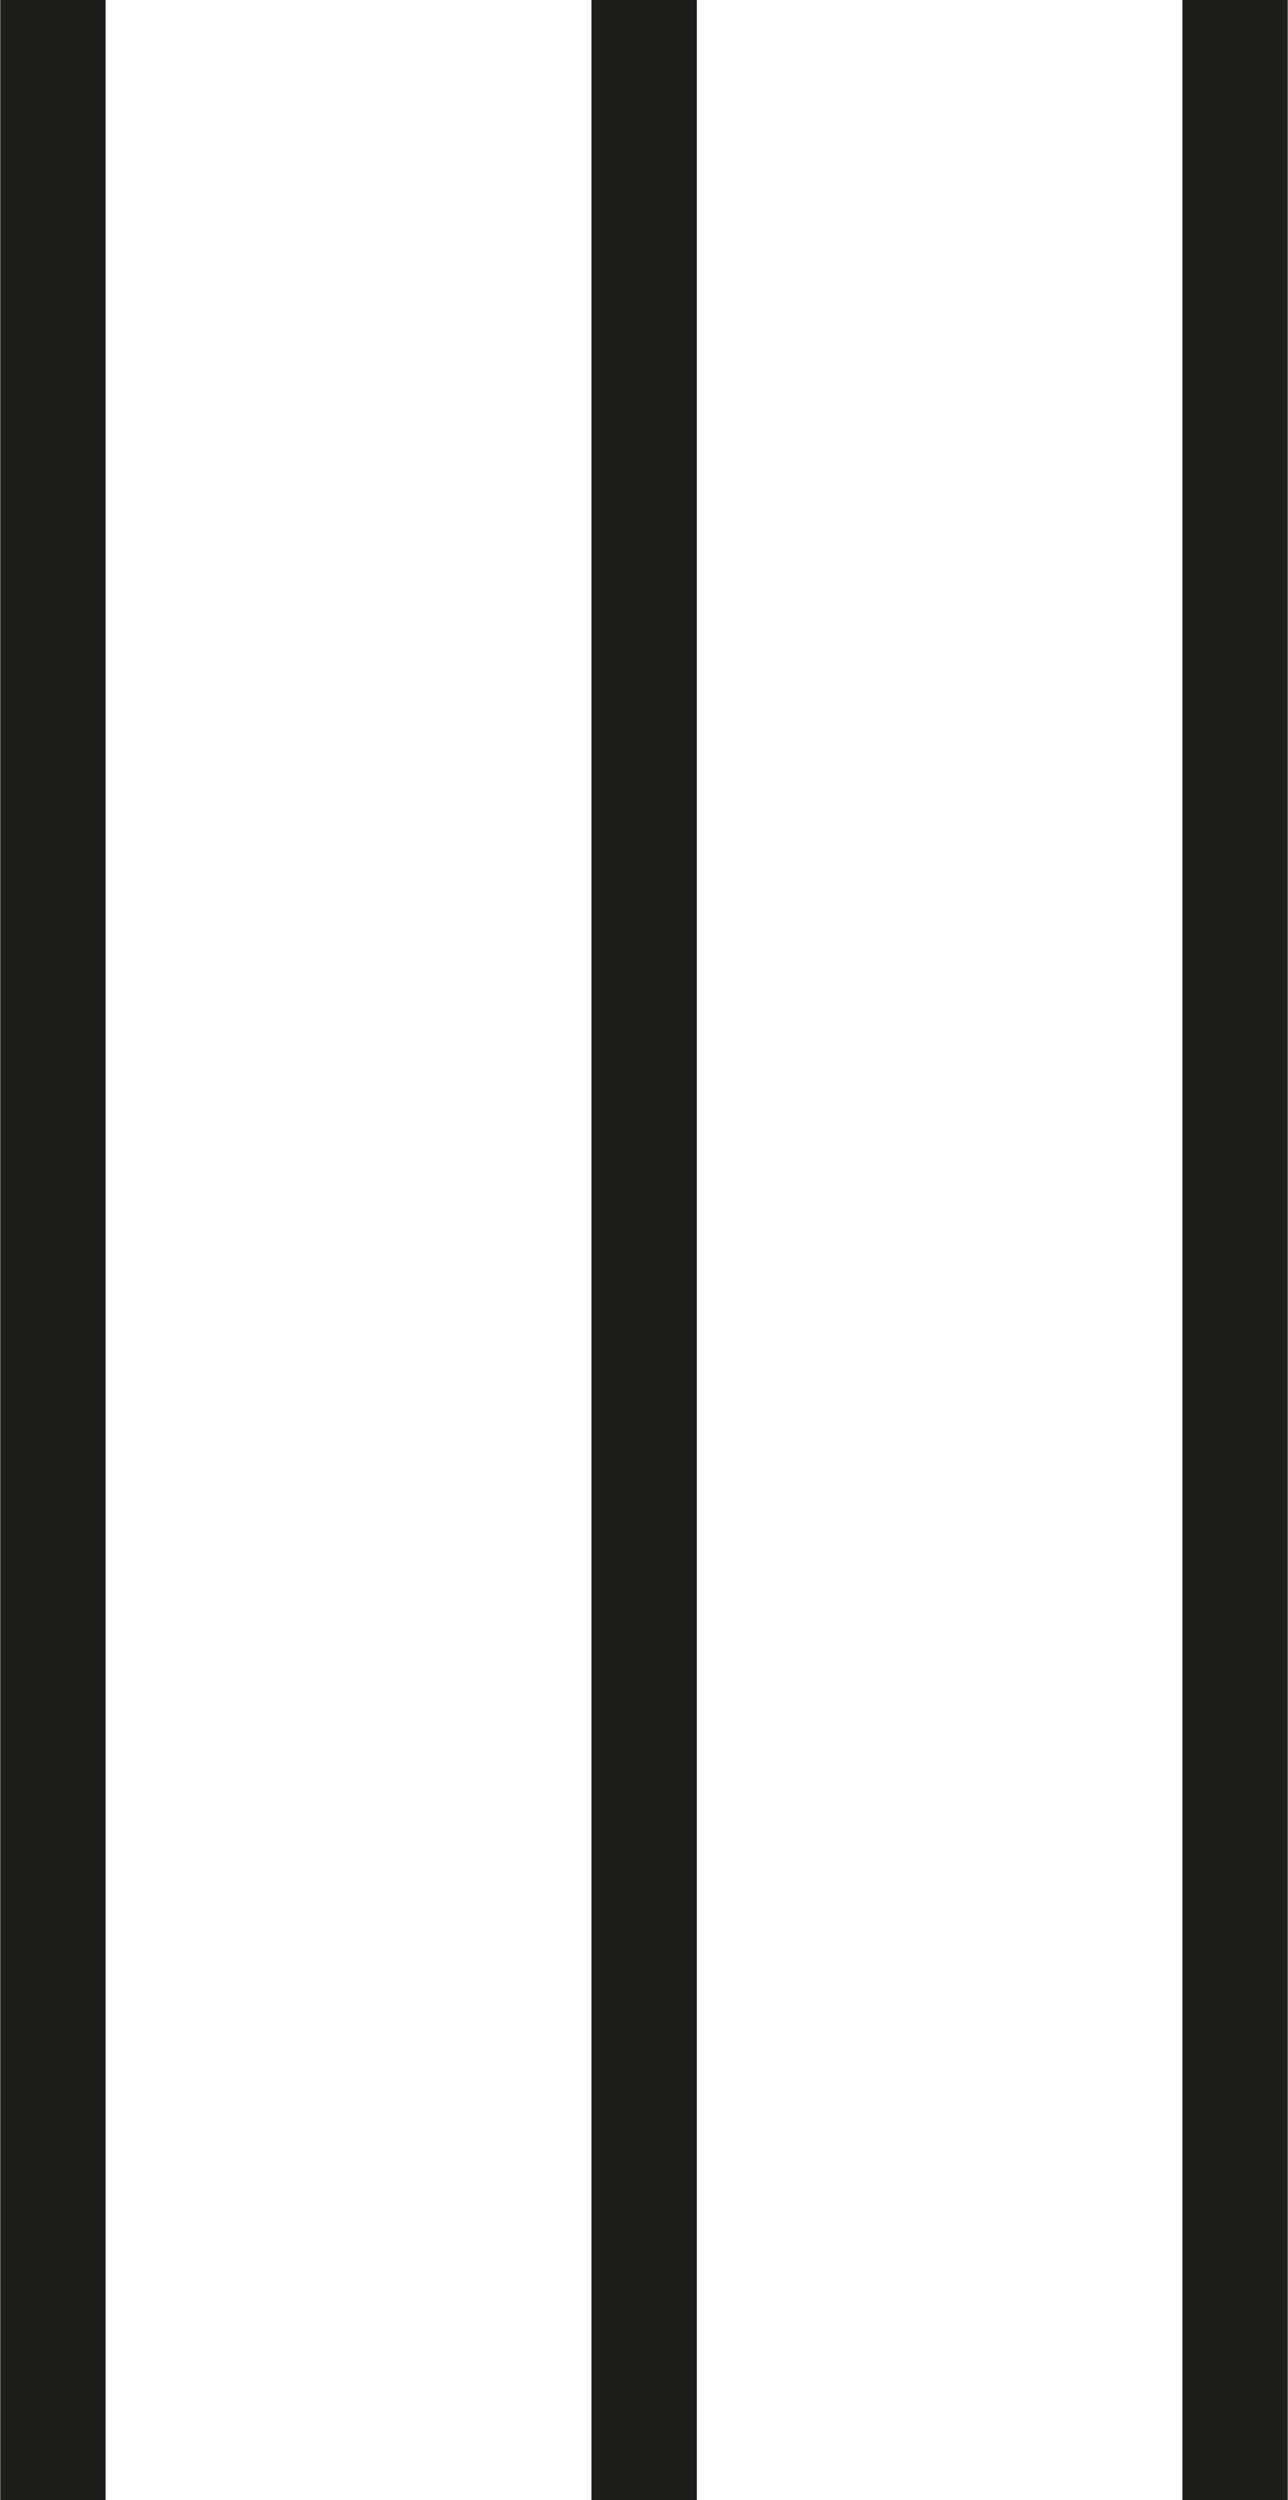
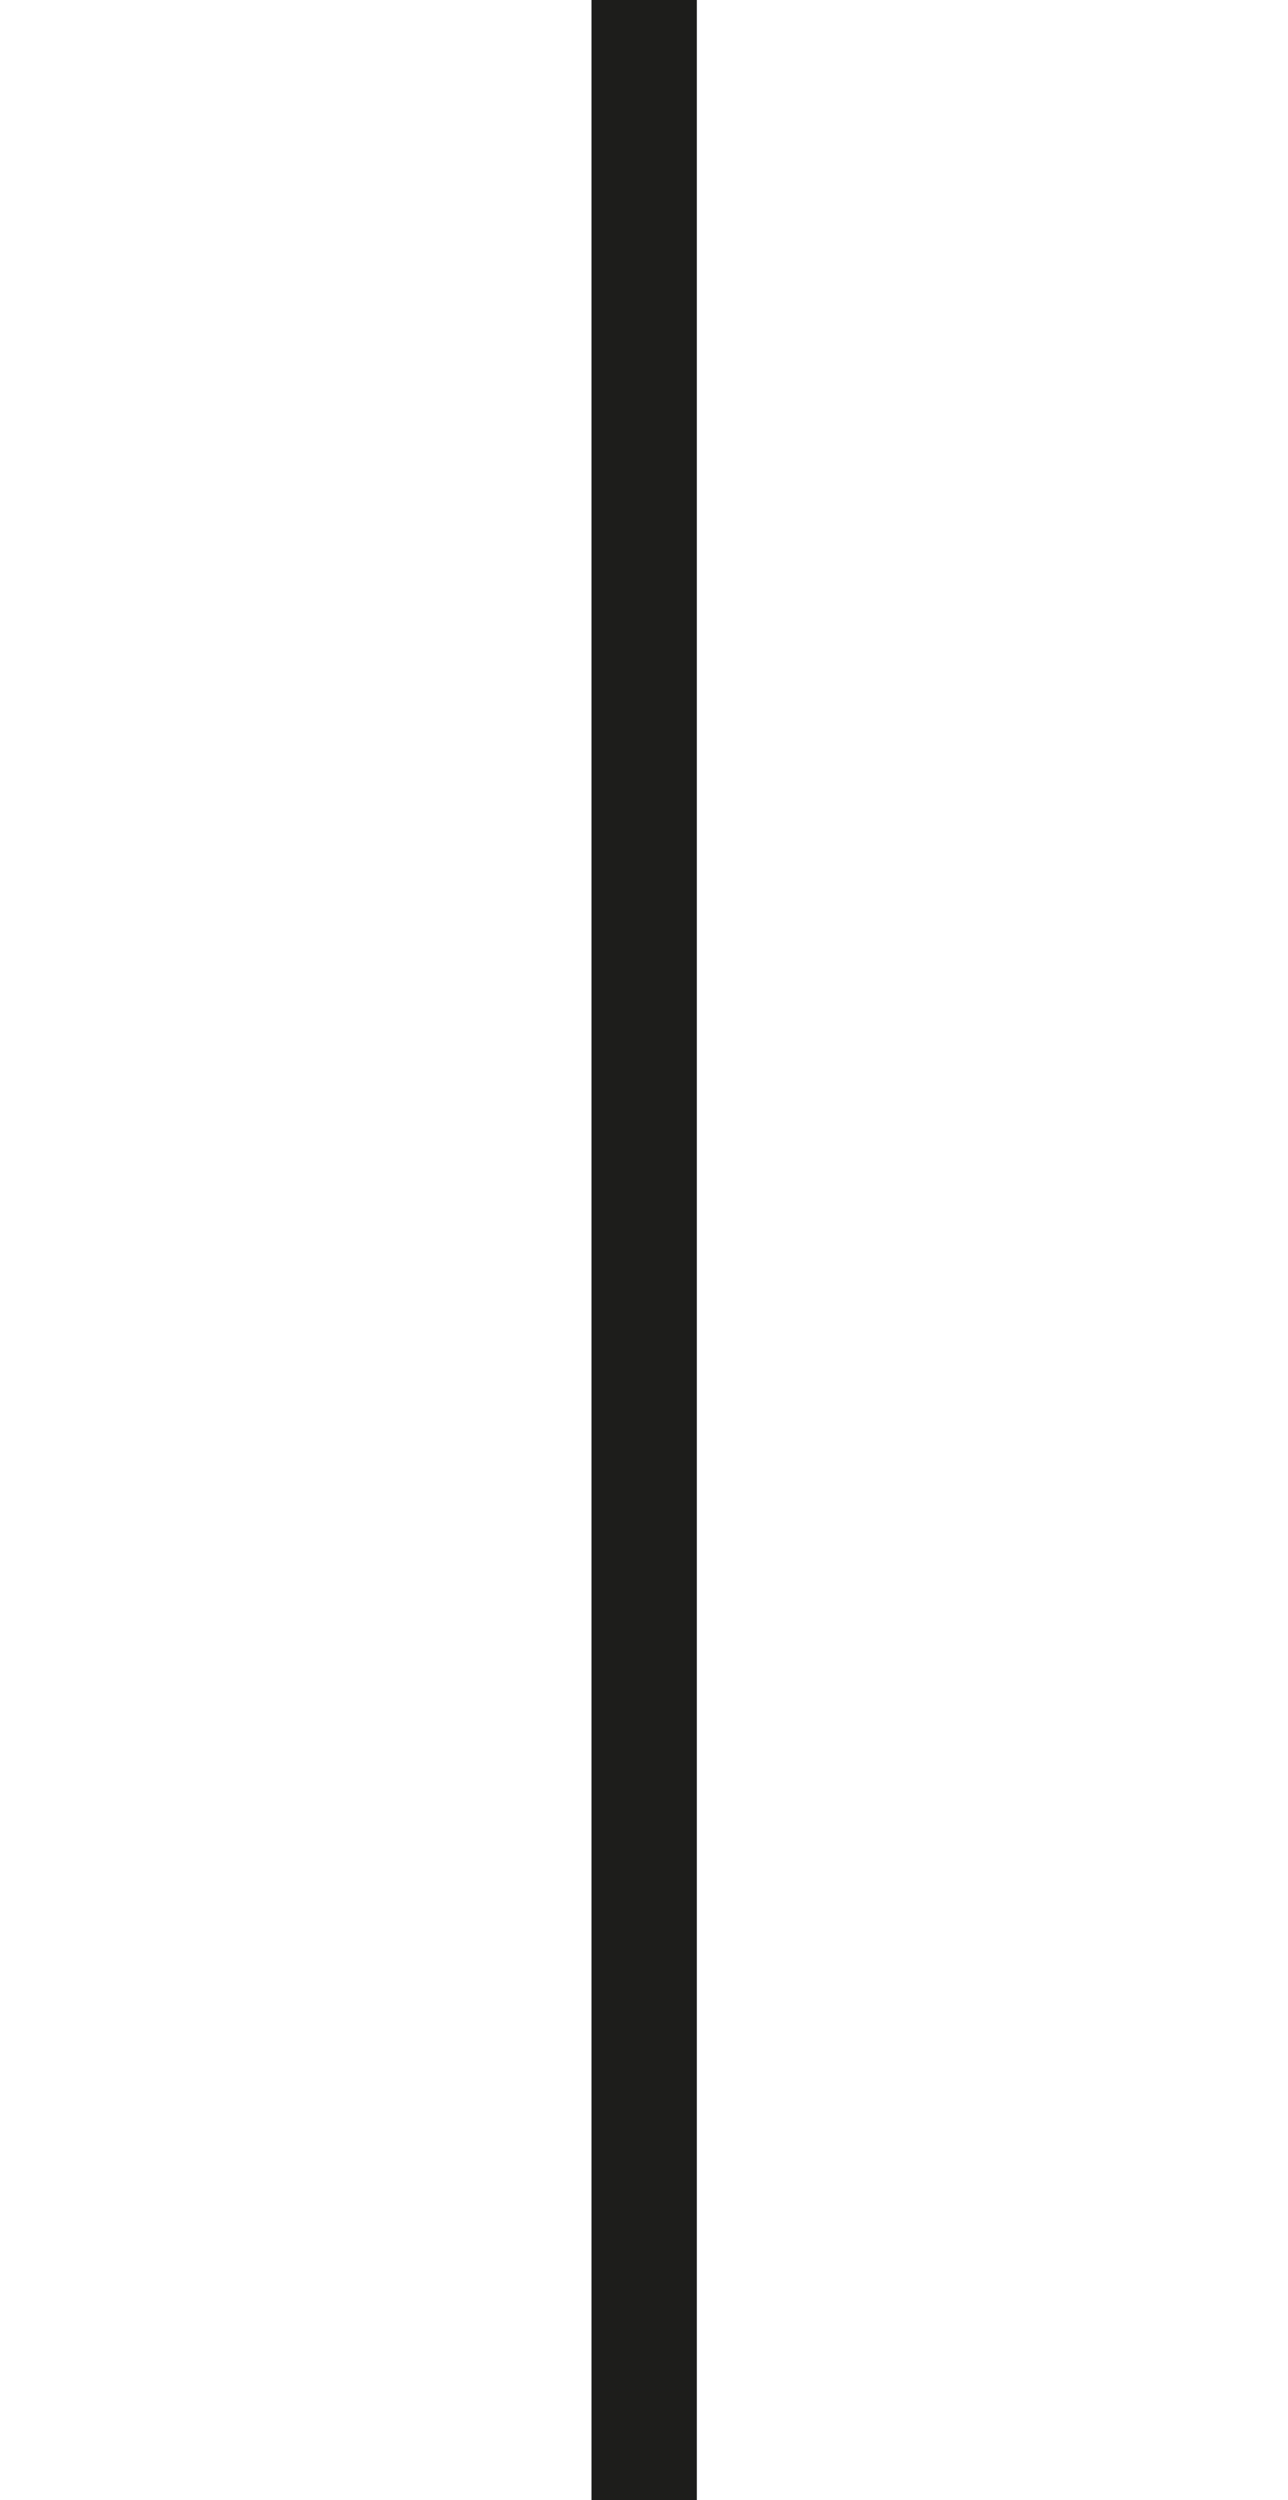
<svg xmlns="http://www.w3.org/2000/svg" width="12.94mm" height="25.1mm" viewBox="0 0 36.67 71.16">
  <defs>
    <style>
      .cls-1 {
        fill: none;
        stroke: #1d1d1b;
        stroke-miterlimit: 10;
        stroke-width: 3px;
      }
    </style>
  </defs>
  <g id="Layer_2" data-name="Layer 2">
    <g id="Layer_1-2" data-name="Layer 1">
      <g>
-         <line class="cls-1" x1="1.5" x2="1.5" y2="71.16" />
        <line class="cls-1" x1="18.34" x2="18.34" y2="71.16" />
-         <line class="cls-1" x1="35.17" x2="35.17" y2="71.16" />
      </g>
    </g>
  </g>
</svg>